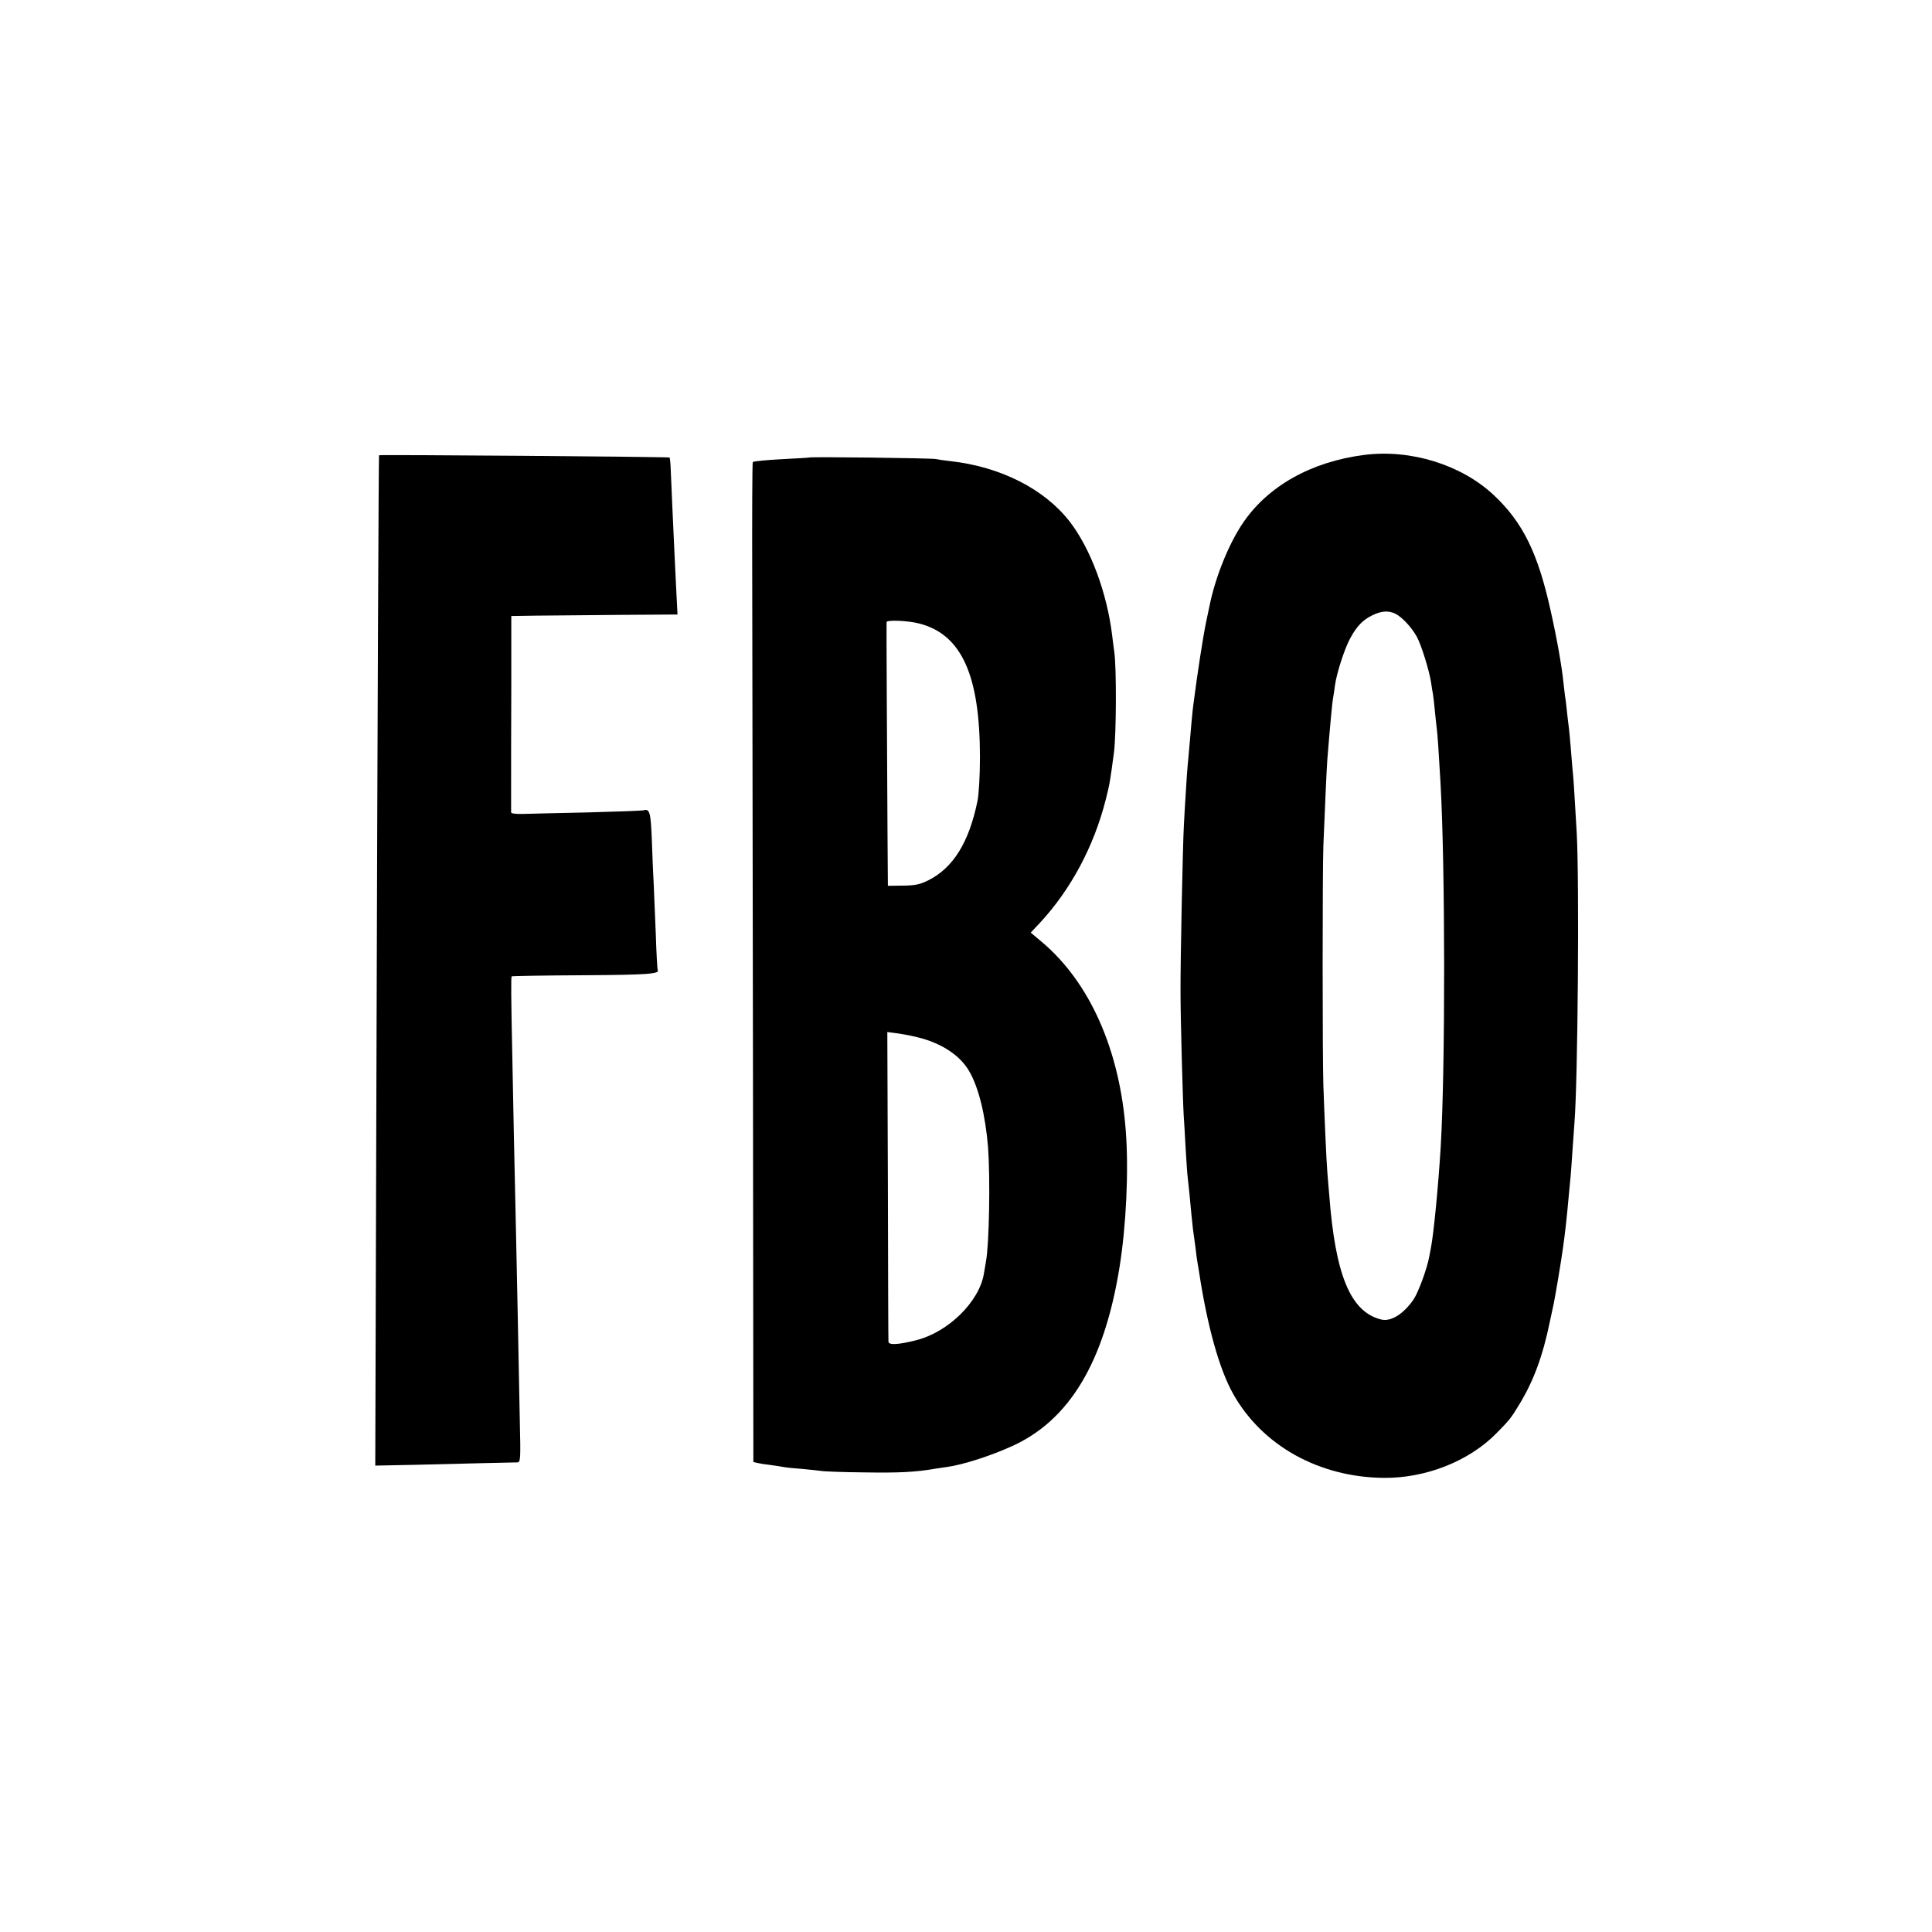
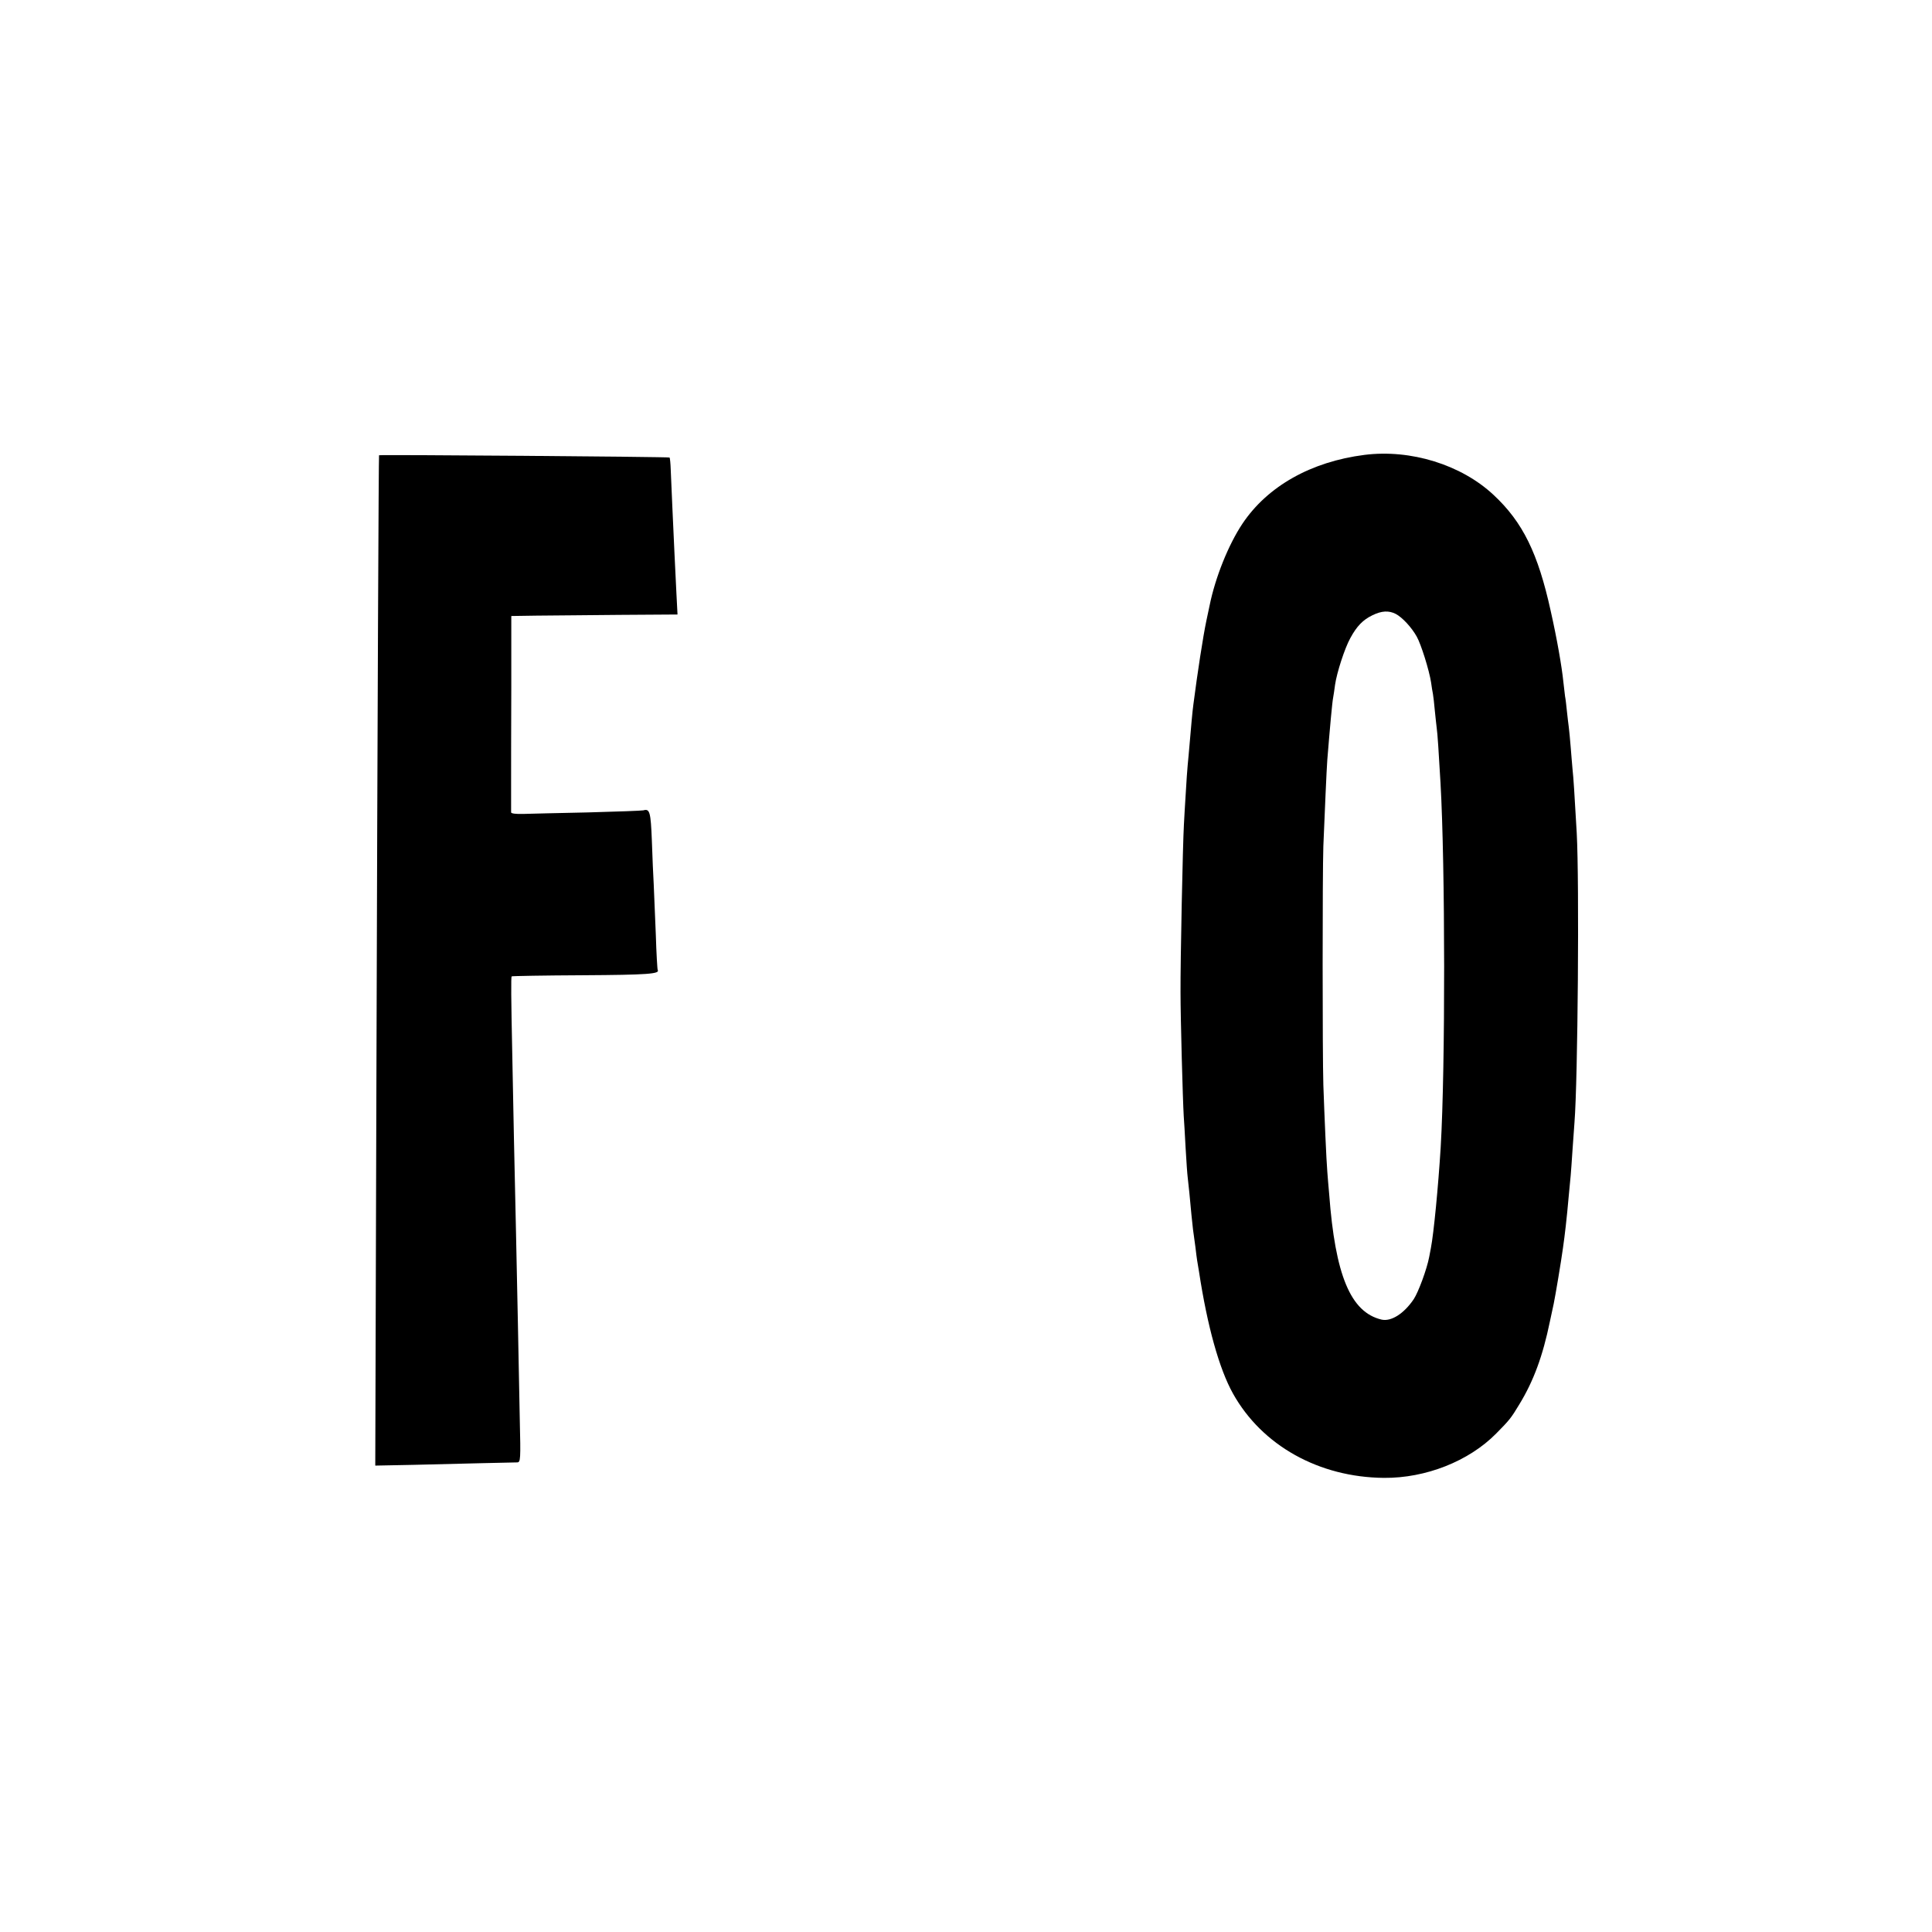
<svg xmlns="http://www.w3.org/2000/svg" version="1.0" width="1024pt" height="1024pt" viewBox="0 0 1024 1024" preserveAspectRatio="xMidYMid meet">
  <g transform="translate(0,1024) scale(0.1,-0.1)" fill="#000000" stroke="none">
    <path d="M7232 7829 c-283 -36 -514 -166 -647 -365 -74 -111 -144 -285 -174 -434 -6 -30 -14 -66 -17 -80 -18 -86 -47 -275 -69 -445 -5 -36 -12 -116 -20 -210 -3 -38 -8 -88 -10 -110 -2 -22 -7 -87 -10 -145 -4 -58 -8 -134 -10 -170 -6 -100 -19 -728 -18 -890 0 -140 12 -573 17 -655 2 -22 6 -98 10 -170 4 -71 9 -141 11 -155 3 -24 14 -129 20 -200 2 -19 6 -53 8 -75 3 -22 9 -65 13 -95 3 -30 8 -62 9 -70 1 -8 6 -35 10 -60 44 -289 107 -515 180 -646 154 -276 456 -444 800 -447 221 -2 450 88 595 235 70 71 78 80 123 155 75 123 124 255 162 440 9 43 18 85 20 93 9 43 39 222 49 295 10 70 20 154 31 280 4 39 8 86 10 105 2 19 6 82 10 140 4 58 9 121 10 140 18 226 26 1277 12 1535 -13 225 -17 289 -22 335 -2 25 -7 79 -10 120 -3 41 -8 88 -10 105 -2 16 -7 55 -10 85 -3 30 -7 66 -10 80 -2 14 -6 48 -9 77 -8 79 -33 224 -67 375 -67 305 -148 471 -303 615 -171 160 -439 243 -684 212z m166 -843 c34 -18 83 -70 111 -120 23 -41 66 -178 76 -243 3 -21 7 -49 10 -62 2 -12 7 -52 10 -89 4 -37 8 -78 10 -92 4 -24 11 -134 20 -290 25 -439 26 -1506 1 -1930 -13 -210 -37 -458 -52 -535 -2 -11 -6 -32 -9 -47 -12 -64 -57 -186 -82 -224 -52 -77 -120 -120 -171 -108 -164 39 -245 236 -277 664 -4 41 -8 95 -10 120 -5 59 -15 289 -21 460 -5 167 -5 1115 0 1265 8 193 17 405 21 458 14 173 26 306 31 330 2 12 7 42 10 67 9 64 51 194 81 248 34 63 67 97 117 121 49 24 87 26 124 7z" />
    <path d="M2009 7827 c-2 -4 -8 -1293 -14 -3329 l-6 -2026 203 4 c112 3 277 7 368 9 91 2 173 4 182 4 17 1 18 17 13 224 -2 122 -7 353 -10 512 -3 160 -8 376 -10 480 -2 105 -7 330 -11 500 -3 171 -7 375 -9 455 -6 289 -7 401 -3 405 2 2 172 5 378 6 342 2 409 7 396 28 -2 3 -7 87 -10 186 -4 99 -9 218 -11 265 -3 47 -7 152 -10 235 -6 151 -11 170 -45 160 -8 -2 -141 -7 -295 -11 -154 -3 -308 -7 -342 -8 -39 -1 -63 2 -64 8 0 6 0 72 0 146 0 74 0 306 1 515 l0 380 133 2 c72 1 271 2 440 4 l308 2 -6 116 c-3 64 -8 157 -10 206 -2 50 -7 158 -11 240 -4 83 -8 176 -9 207 -1 32 -4 60 -6 63 -5 4 -1538 16 -1540 12z" />
-     <path d="M4288 7815 c-2 -1 -68 -5 -148 -9 -79 -4 -147 -11 -150 -15 -3 -5 -4 -292 -3 -638 1 -345 2 -1536 4 -2645 l2 -2017 21 -5 c12 -3 44 -8 71 -11 28 -4 57 -8 65 -10 8 -2 51 -7 95 -10 44 -4 91 -9 105 -11 14 -3 117 -7 230 -8 184 -3 271 1 380 20 19 3 47 7 61 9 85 12 231 59 345 111 303 138 487 445 568 949 35 218 49 511 33 720 -32 432 -192 791 -448 1005 l-56 47 50 53 c162 175 284 402 347 649 22 86 24 101 44 251 13 98 14 455 2 535 -3 17 -7 55 -11 85 -27 226 -114 461 -225 605 -134 173 -366 291 -633 321 -29 3 -63 8 -77 11 -26 5 -666 13 -672 8z m585 -880 c224 -58 321 -274 321 -710 0 -95 -6 -196 -13 -230 -45 -220 -129 -355 -261 -421 -44 -22 -68 -27 -134 -28 l-80 -1 -2 275 c-3 514 -6 1115 -5 1123 2 12 114 8 174 -8z m-13 -2192 c127 -30 227 -95 276 -179 51 -86 87 -235 101 -406 12 -166 6 -512 -11 -603 -2 -11 -7 -40 -11 -65 -24 -149 -190 -312 -361 -354 -96 -24 -144 -26 -145 -7 -1 9 -2 382 -3 829 l-3 812 46 -6 c25 -3 75 -12 111 -21z" />
  </g>
</svg>